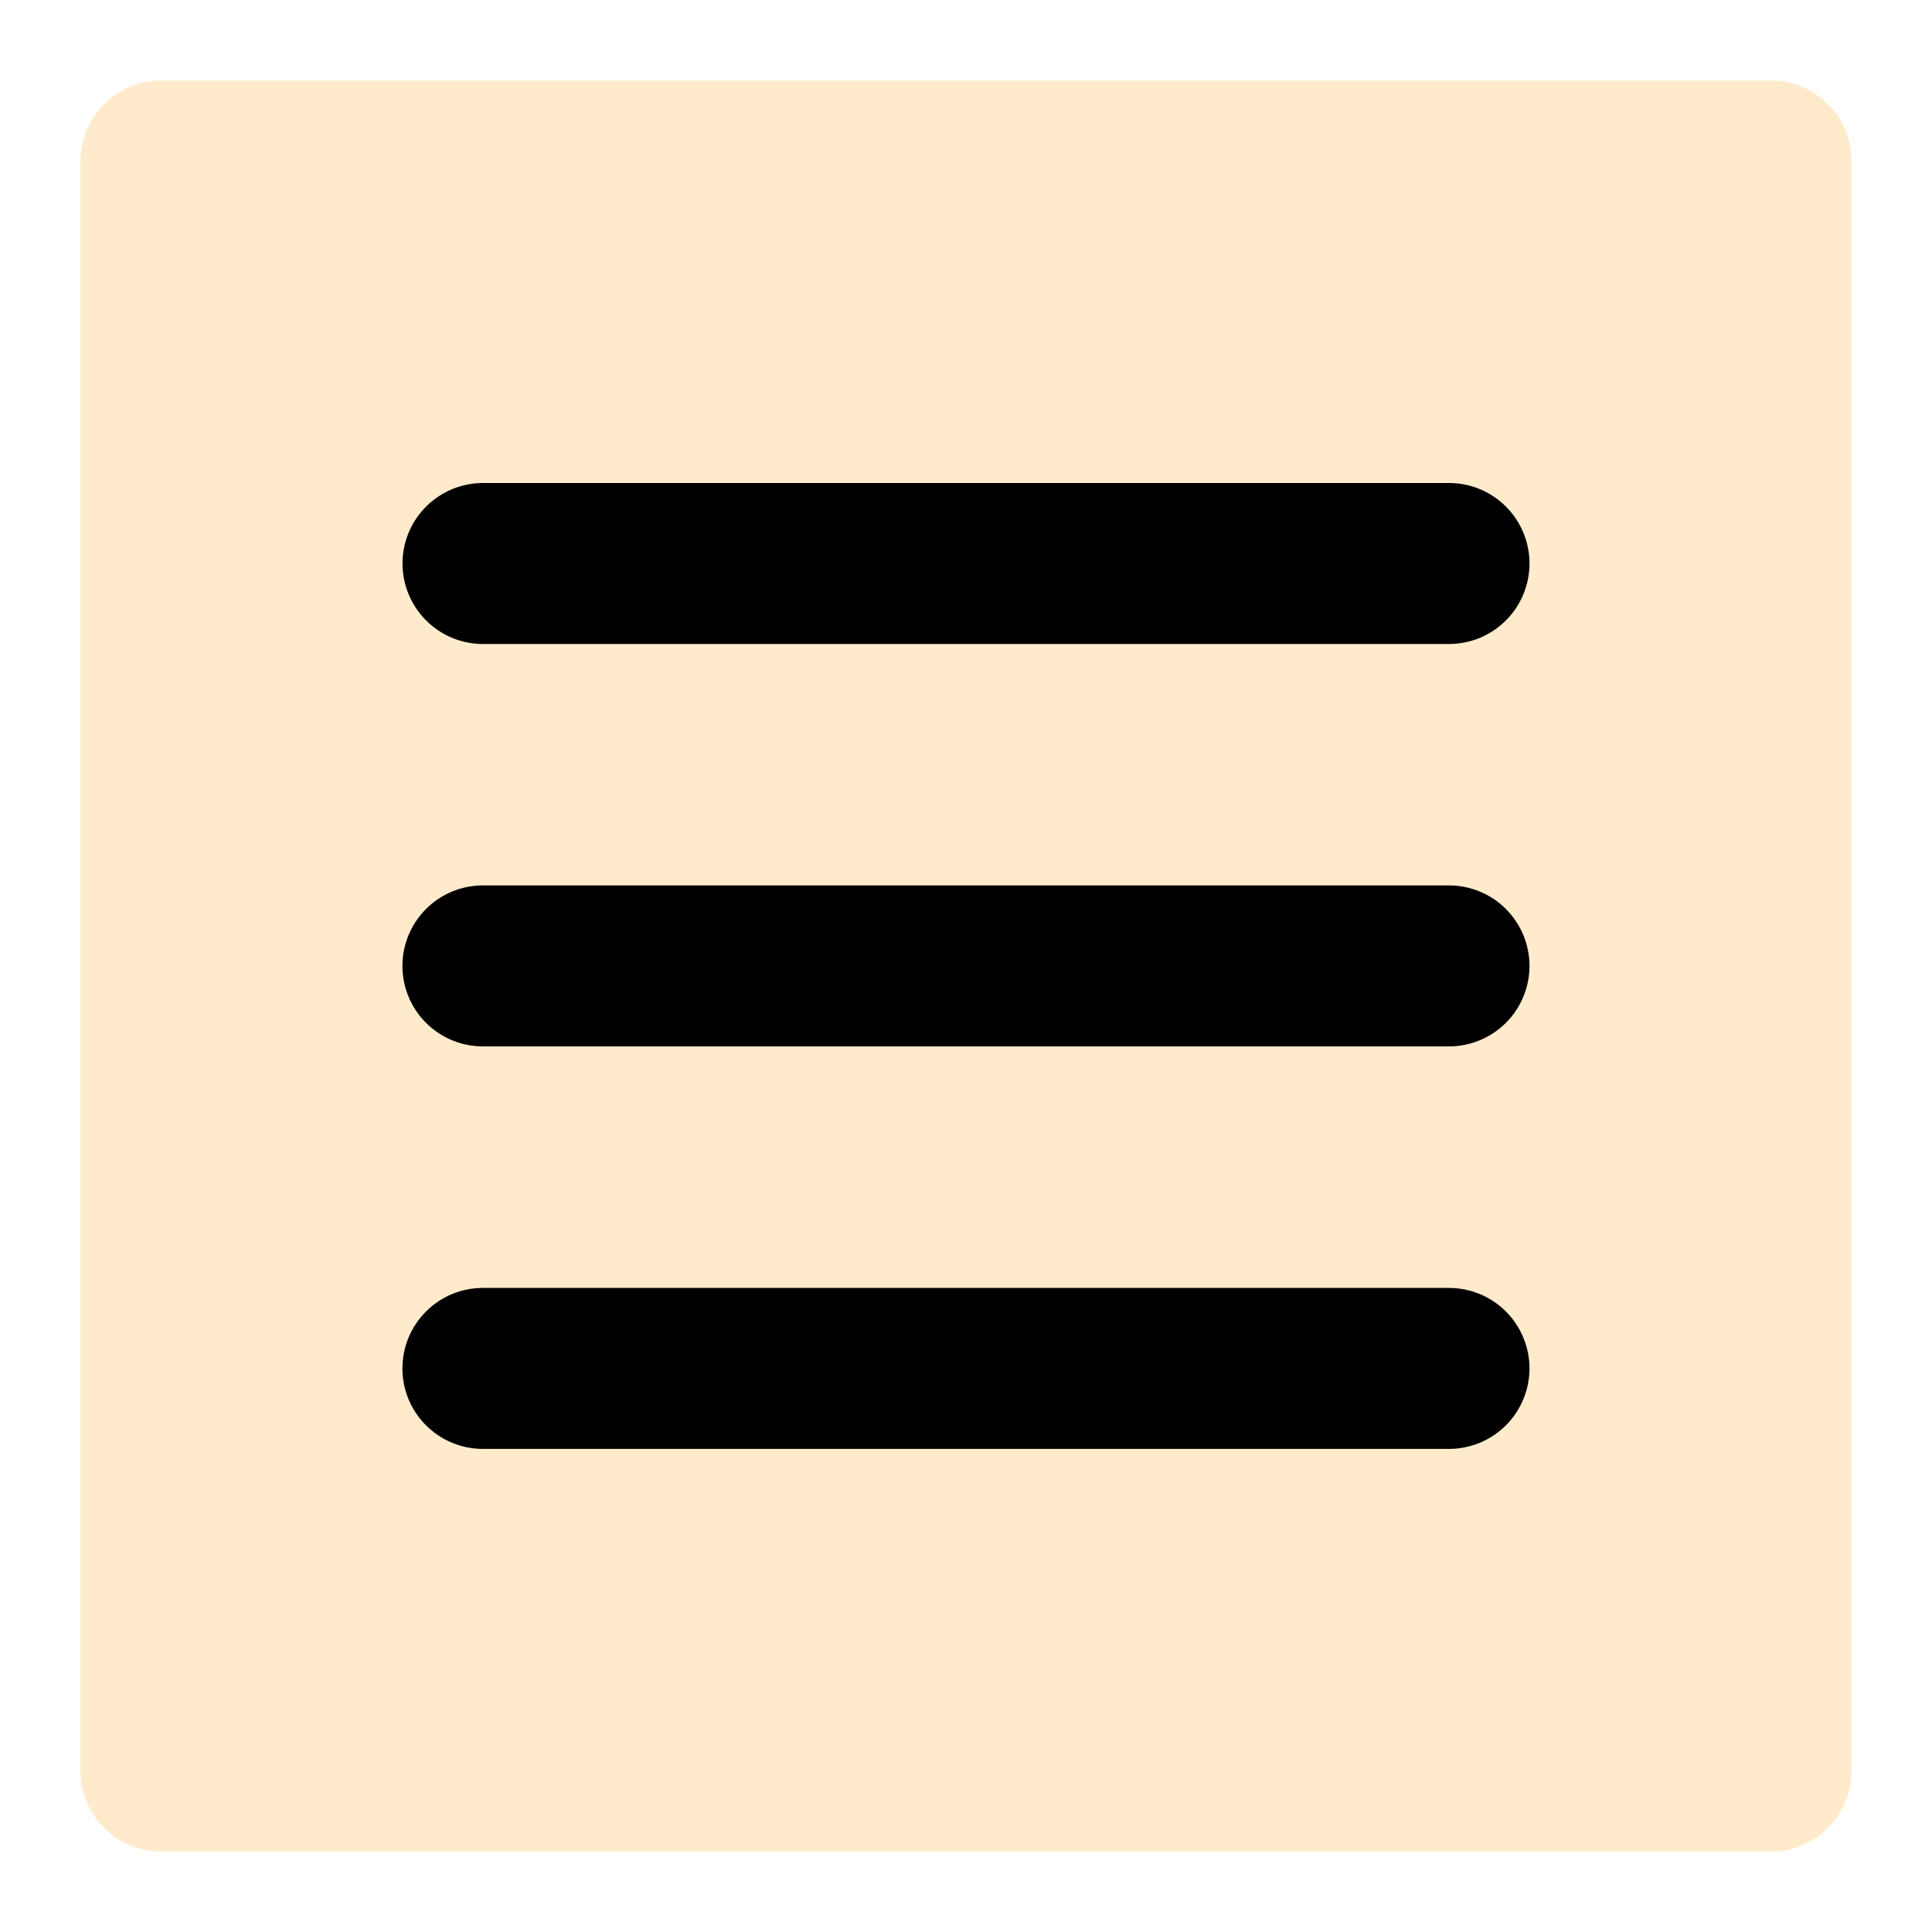
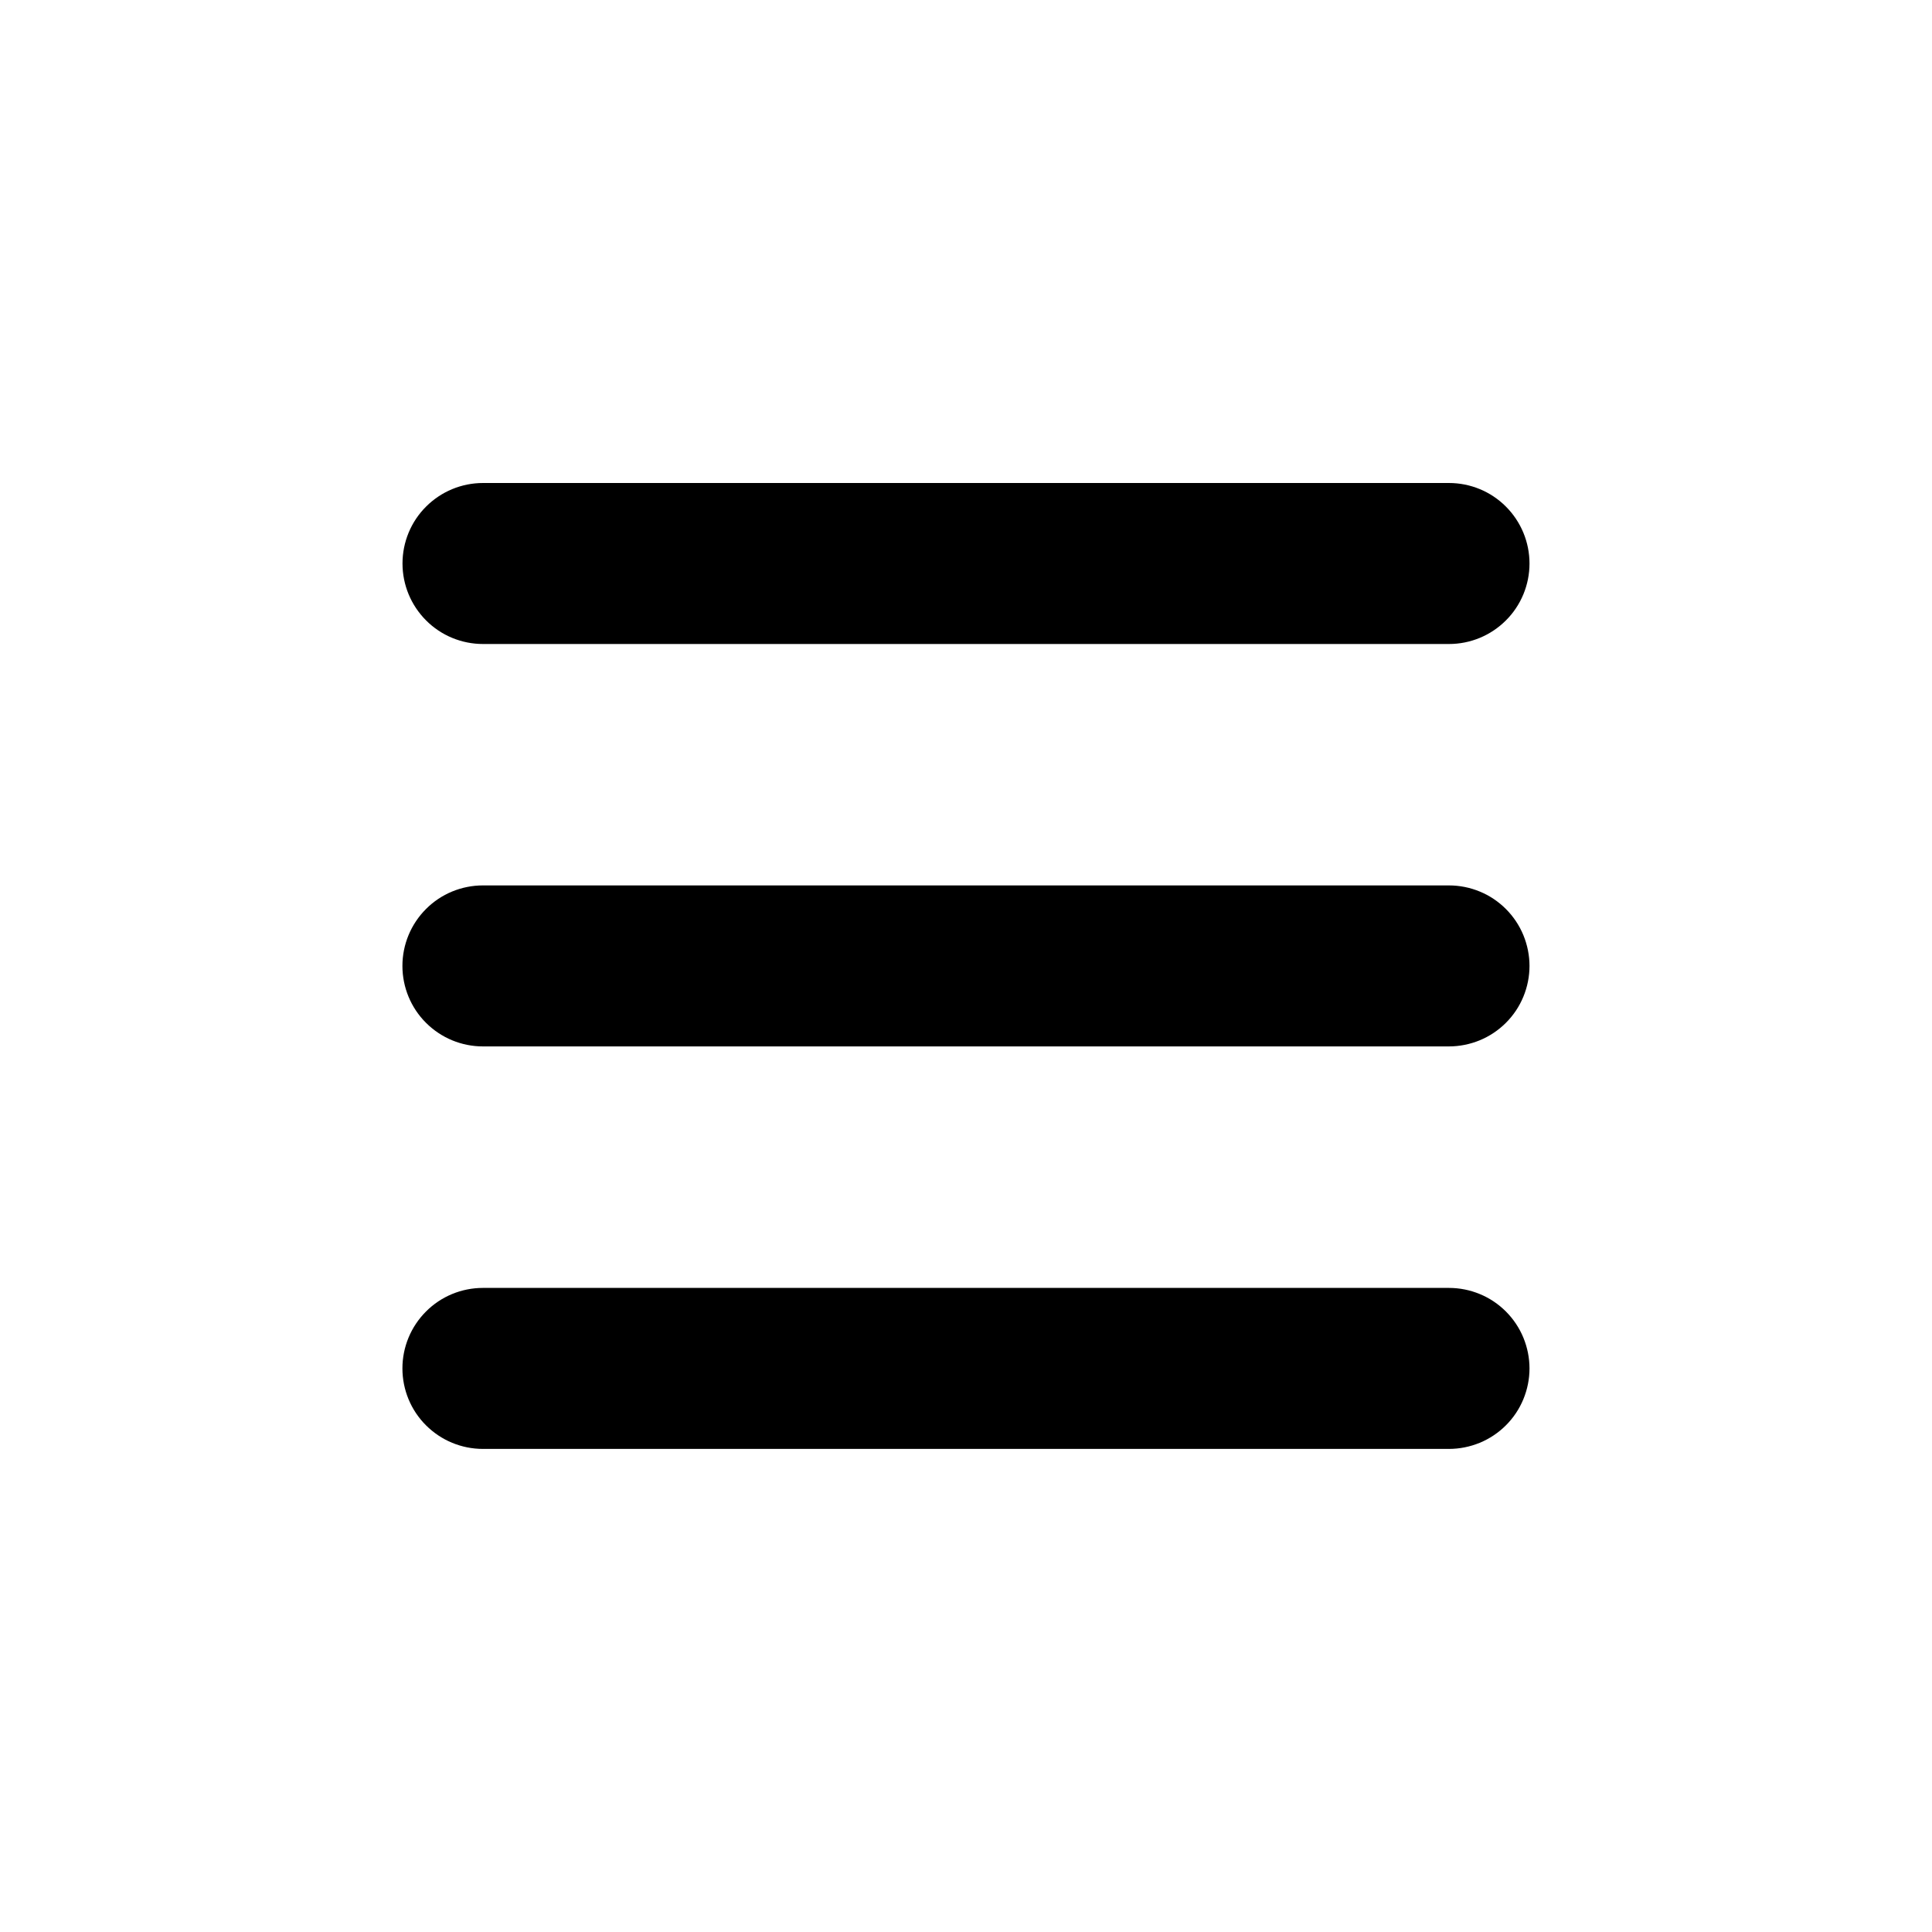
<svg xmlns="http://www.w3.org/2000/svg" fill="none" height="24" viewBox="0 0 24 24" width="24">
-   <path d="m22 1h-20c-.552 0-1 .448-1 1v20c0 .552.448 1 1 1h20c.552 0 1-.448 1-1v-20c0-.552-.448-1-1-1z" fill="#ffdea8" fill-opacity=".6" />
  <path d="m18 8h-12c-.265 0-.52-.105-.707-.293-.188-.188-.293-.442-.293-.707s.105-.52.293-.707c.188-.188.442-.293.707-.293h12c.265 0 .52.105.707.293.188.188.293.442.293.707s-.105.52-.293.707c-.188.188-.442.293-.707.293zm1 4c0-.131-.026-.261-.076-.383-.05-.121-.124-.232-.217-.325-.093-.093-.203-.167-.325-.217-.121-.05-.251-.076-.383-.076h-12c-.265 0-.52.105-.707.293-.188.188-.293.442-.293.707s.105.52.293.707c.188.188.442.293.707.293h12c.131 0 .261-.026.383-.076.121-.05.232-.124.325-.217.093-.093.167-.203.217-.325.05-.121.076-.251.076-.383zm0 5c0-.131-.026-.261-.076-.383-.05-.121-.124-.232-.217-.325-.093-.093-.203-.167-.325-.217-.121-.05-.251-.076-.383-.076h-12c-.265 0-.52.105-.707.293-.188.188-.293.442-.293.707s.105.52.293.707c.188.188.442.293.707.293h12c.131 0 .261-.026.383-.076.121-.05.232-.124.325-.217.093-.093.167-.203.217-.325.05-.121.076-.251.076-.383z" fill="#000" />
</svg>